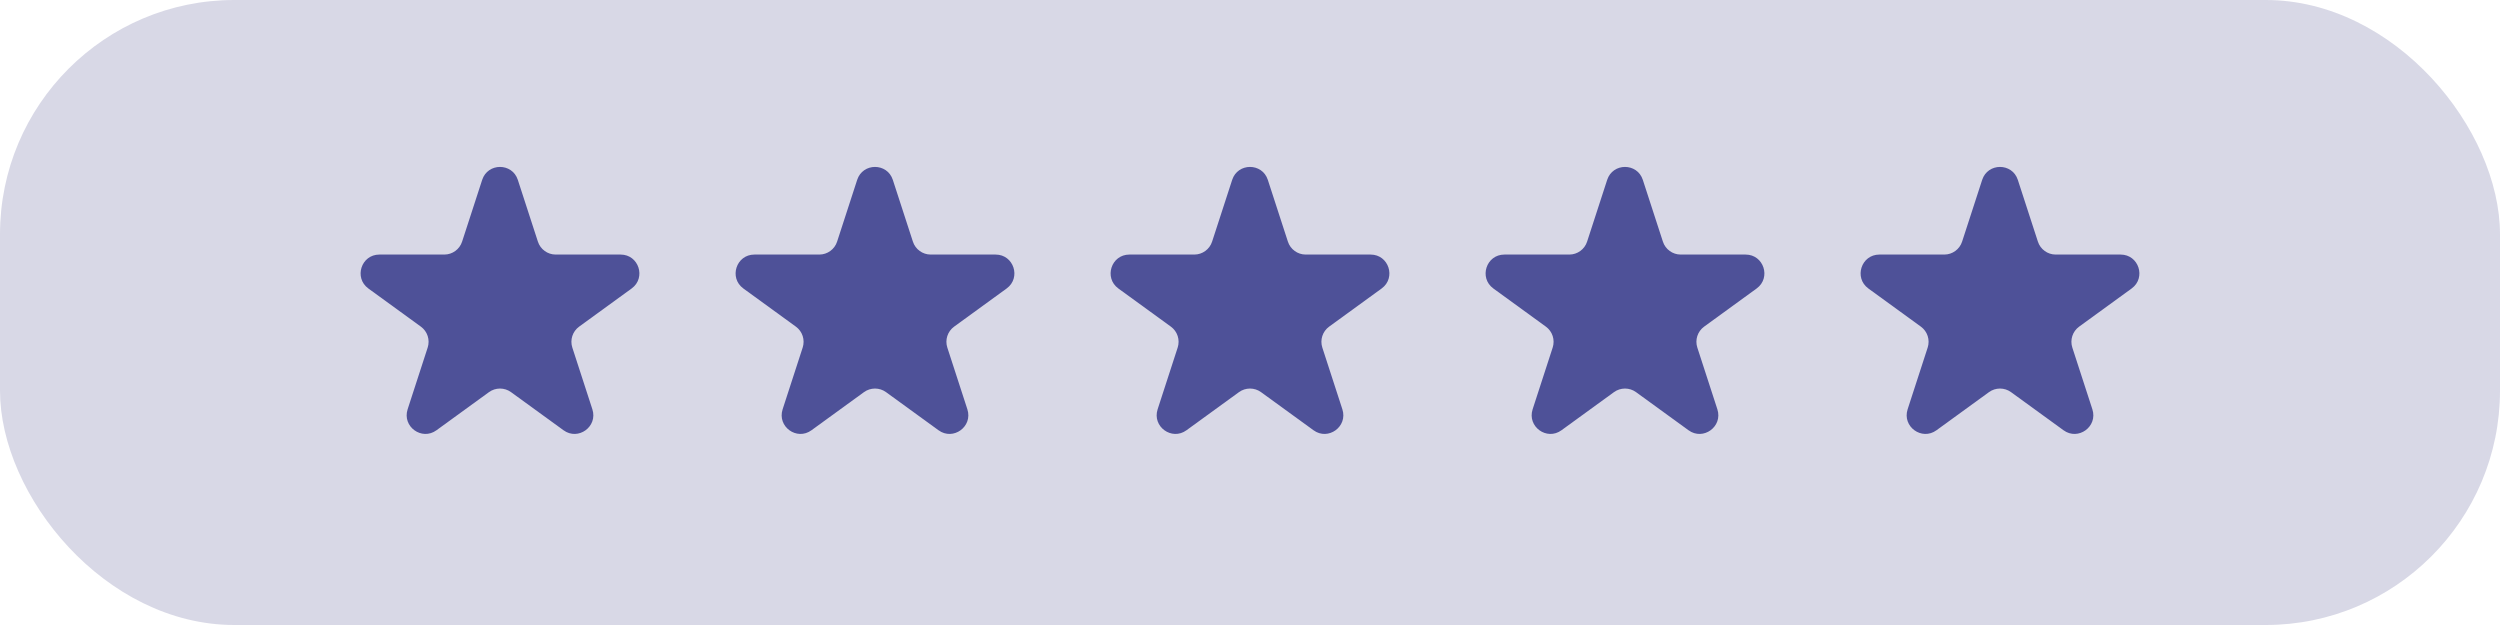
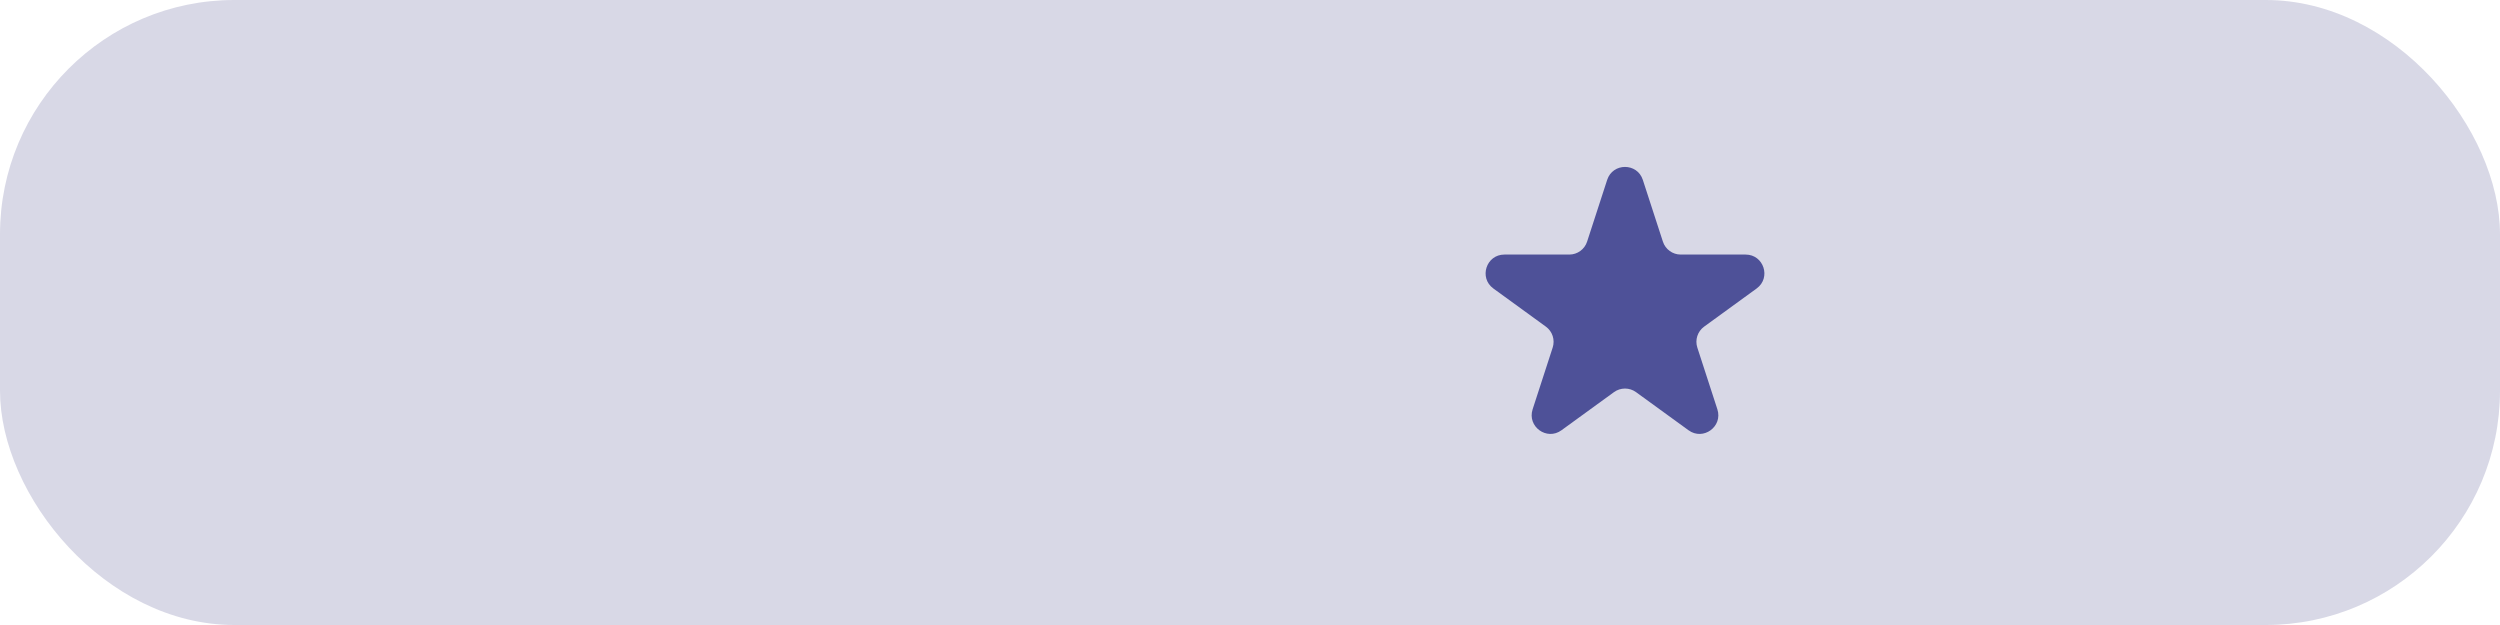
<svg xmlns="http://www.w3.org/2000/svg" width="160" height="40" viewBox="0 0 160 40" fill="none">
  <rect width="160" height="40" rx="15" fill="#D8D8E6" />
-   <path d="M30.859 11.512C31.218 10.407 32.782 10.407 33.141 11.512L34.425 15.463C34.585 15.957 35.046 16.292 35.566 16.292H39.719C40.882 16.292 41.365 17.779 40.425 18.463L37.065 20.904C36.644 21.209 36.468 21.751 36.629 22.246L37.912 26.196C38.271 27.301 37.006 28.221 36.066 27.537L32.705 25.096C32.285 24.791 31.715 24.791 31.295 25.096L27.934 27.537C26.994 28.221 25.729 27.301 26.088 26.196L27.371 22.246C27.532 21.751 27.356 21.209 26.935 20.904L23.575 18.463C22.635 17.779 23.118 16.292 24.28 16.292H28.434C28.954 16.292 29.415 15.957 29.575 15.463L30.859 11.512Z" fill="#4E5198" />
-   <path d="M54.859 11.512C55.218 10.407 56.782 10.407 57.141 11.512L58.425 15.463C58.585 15.957 59.046 16.292 59.566 16.292H63.719C64.882 16.292 65.365 17.779 64.425 18.463L61.065 20.904C60.644 21.209 60.468 21.751 60.629 22.246L61.912 26.196C62.271 27.301 61.006 28.221 60.066 27.537L56.705 25.096C56.285 24.791 55.715 24.791 55.295 25.096L51.934 27.537C50.994 28.221 49.729 27.301 50.088 26.196L51.371 22.246C51.532 21.751 51.356 21.209 50.935 20.904L47.575 18.463C46.635 17.779 47.118 16.292 48.281 16.292H52.434C52.954 16.292 53.415 15.957 53.575 15.463L54.859 11.512Z" fill="#4E5198" />
-   <path d="M78.859 11.512C79.218 10.407 80.782 10.407 81.141 11.512L82.425 15.463C82.585 15.957 83.046 16.292 83.566 16.292H87.719C88.882 16.292 89.365 17.779 88.425 18.463L85.065 20.904C84.644 21.209 84.468 21.751 84.629 22.246L85.912 26.196C86.271 27.301 85.006 28.221 84.066 27.537L80.705 25.096C80.285 24.791 79.715 24.791 79.295 25.096L75.934 27.537C74.994 28.221 73.729 27.301 74.088 26.196L75.371 22.246C75.532 21.751 75.356 21.209 74.935 20.904L71.575 18.463C70.635 17.779 71.118 16.292 72.281 16.292H76.434C76.954 16.292 77.415 15.957 77.575 15.463L78.859 11.512Z" fill="#4E5198" />
  <path d="M102.859 11.512C103.218 10.407 104.782 10.407 105.141 11.512L106.425 15.463C106.585 15.957 107.046 16.292 107.566 16.292H111.719C112.882 16.292 113.365 17.779 112.425 18.463L109.065 20.904C108.644 21.209 108.468 21.751 108.629 22.246L109.912 26.196C110.271 27.301 109.006 28.221 108.066 27.537L104.705 25.096C104.285 24.791 103.715 24.791 103.295 25.096L99.934 27.537C98.994 28.221 97.729 27.301 98.088 26.196L99.371 22.246C99.532 21.751 99.356 21.209 98.935 20.904L95.575 18.463C94.635 17.779 95.118 16.292 96.281 16.292H100.434C100.954 16.292 101.415 15.957 101.575 15.463L102.859 11.512Z" fill="#4E5198" />
-   <path d="M126.859 11.512C127.218 10.407 128.782 10.407 129.141 11.512L130.425 15.463C130.585 15.957 131.046 16.292 131.566 16.292H135.719C136.882 16.292 137.365 17.779 136.425 18.463L133.065 20.904C132.644 21.209 132.468 21.751 132.629 22.246L133.912 26.196C134.271 27.301 133.006 28.221 132.066 27.537L128.705 25.096C128.285 24.791 127.715 24.791 127.295 25.096L123.934 27.537C122.994 28.221 121.729 27.301 122.088 26.196L123.371 22.246C123.532 21.751 123.356 21.209 122.935 20.904L119.575 18.463C118.635 17.779 119.118 16.292 120.281 16.292H124.434C124.954 16.292 125.415 15.957 125.575 15.463L126.859 11.512Z" fill="#4E5198" />
</svg>